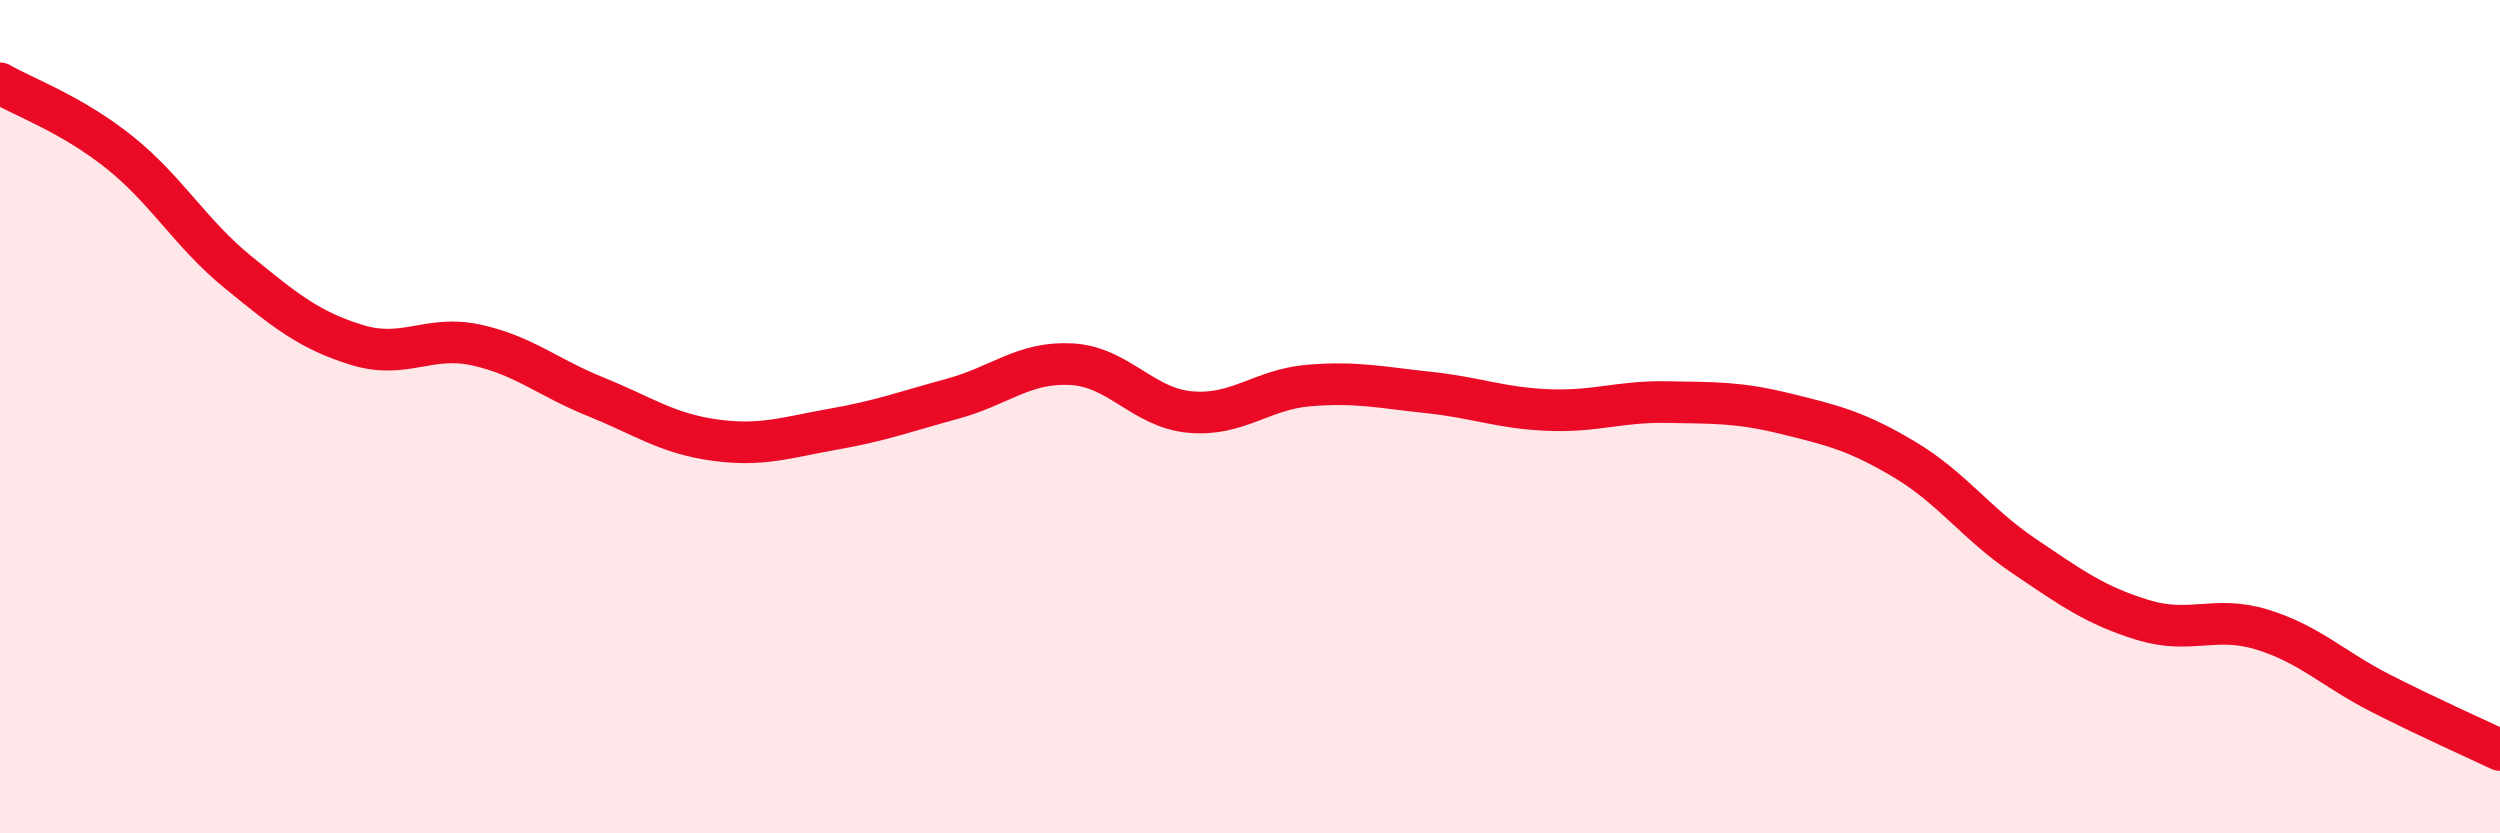
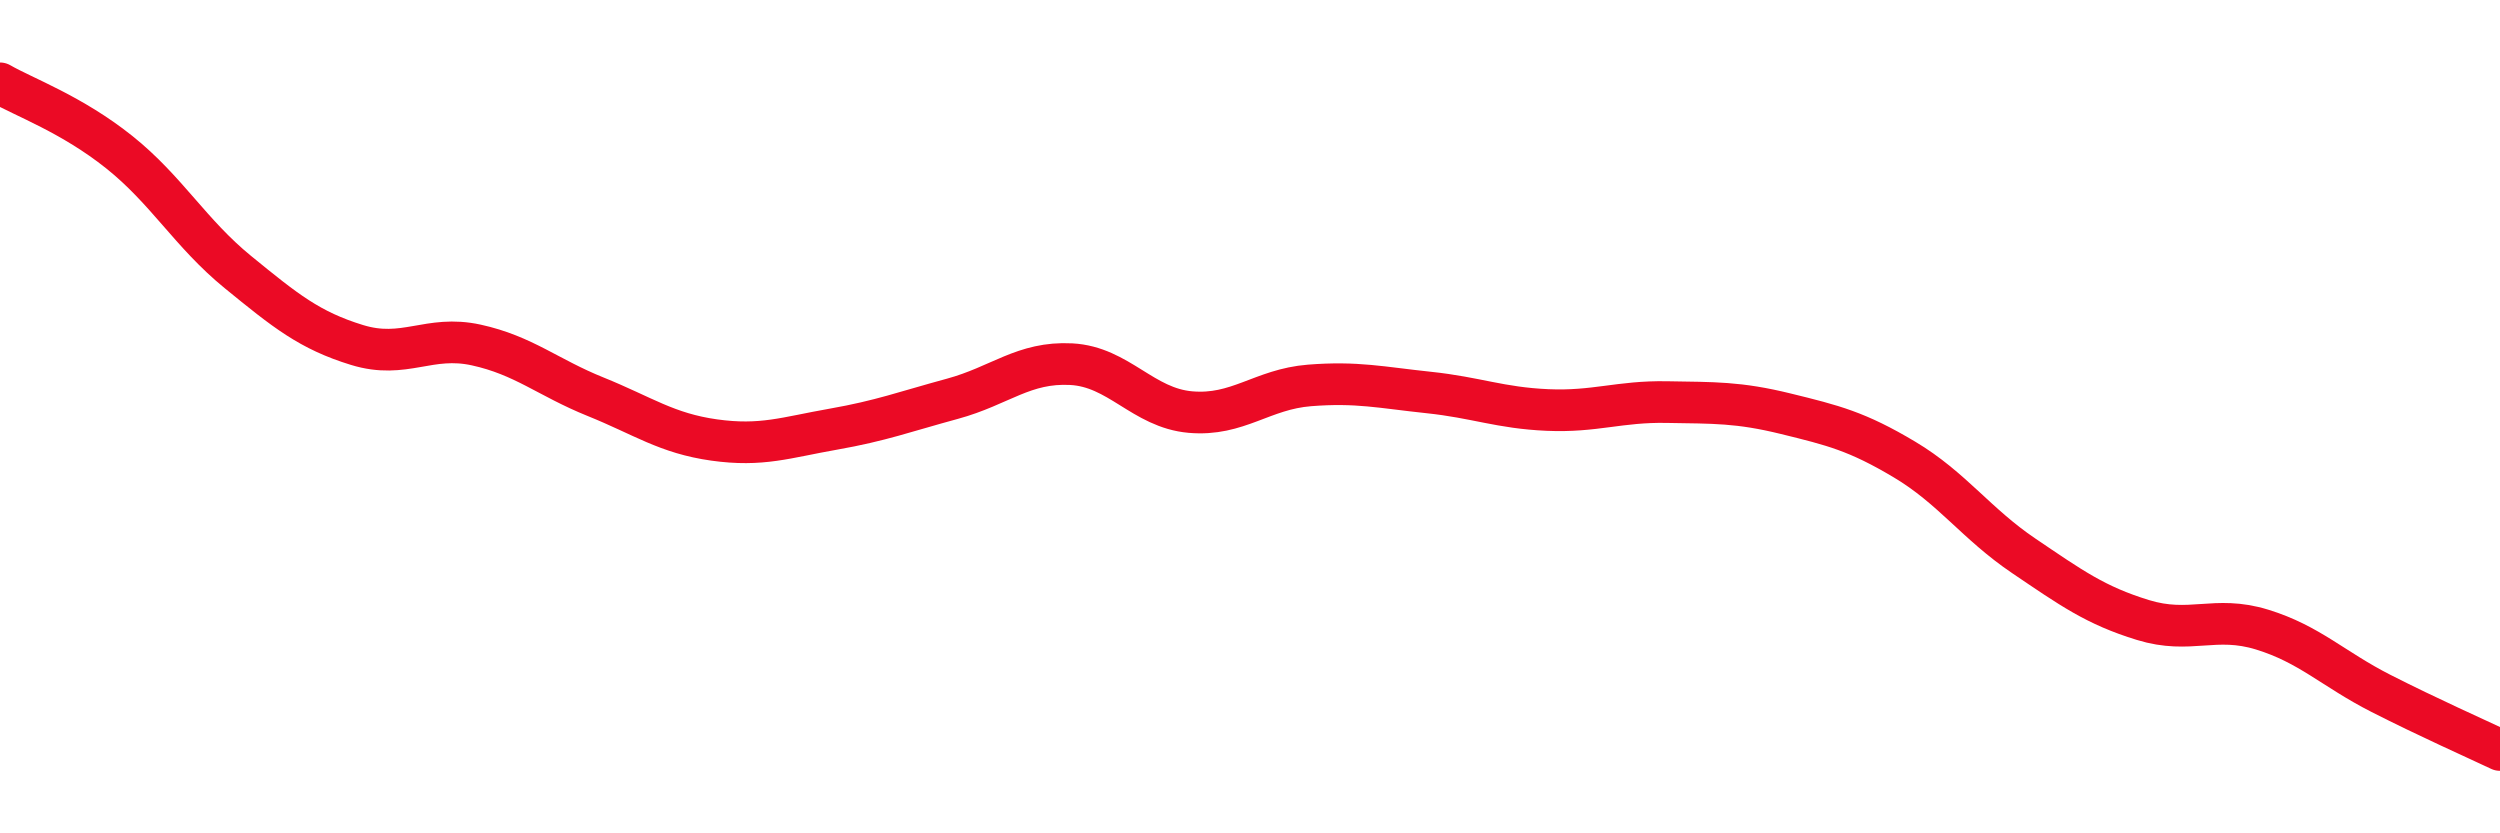
<svg xmlns="http://www.w3.org/2000/svg" width="60" height="20" viewBox="0 0 60 20">
-   <path d="M 0,2 C 0.57,2.33 1.72,2.74 2.86,3.65 C 4,4.56 4.57,5.6 5.71,6.53 C 6.85,7.46 7.43,7.93 8.57,8.28 C 9.71,8.63 10.29,8.03 11.43,8.28 C 12.57,8.53 13.15,9.06 14.29,9.52 C 15.43,9.98 16,10.4 17.14,10.56 C 18.28,10.72 18.86,10.5 20,10.3 C 21.14,10.1 21.72,9.88 22.86,9.57 C 24,9.26 24.57,8.68 25.71,8.74 C 26.85,8.8 27.43,9.79 28.57,9.89 C 29.71,9.99 30.29,9.34 31.43,9.25 C 32.57,9.16 33.15,9.3 34.29,9.42 C 35.43,9.54 36,9.79 37.14,9.84 C 38.28,9.89 38.86,9.63 40,9.65 C 41.14,9.67 41.72,9.65 42.86,9.93 C 44,10.21 44.57,10.35 45.71,11.03 C 46.85,11.71 47.43,12.57 48.57,13.34 C 49.71,14.11 50.29,14.53 51.43,14.88 C 52.57,15.23 53.15,14.76 54.29,15.11 C 55.43,15.46 56,16.06 57.14,16.64 C 58.28,17.22 59.43,17.73 60,18L60 20L0 20Z" fill="#EB0A25" opacity="0.1" stroke-linecap="round" stroke-linejoin="round" />
  <path d="M 0,2 C 0.57,2.33 1.72,2.74 2.86,3.65 C 4,4.56 4.57,5.6 5.71,6.53 C 6.85,7.46 7.43,7.93 8.57,8.28 C 9.71,8.63 10.29,8.03 11.43,8.28 C 12.57,8.53 13.15,9.06 14.29,9.52 C 15.43,9.98 16,10.4 17.14,10.56 C 18.28,10.72 18.86,10.5 20,10.3 C 21.14,10.1 21.72,9.88 22.86,9.57 C 24,9.26 24.57,8.68 25.71,8.74 C 26.85,8.8 27.43,9.79 28.57,9.89 C 29.71,9.99 30.29,9.34 31.43,9.25 C 32.57,9.16 33.15,9.3 34.29,9.42 C 35.43,9.54 36,9.79 37.14,9.84 C 38.28,9.89 38.86,9.63 40,9.65 C 41.14,9.67 41.72,9.65 42.86,9.93 C 44,10.21 44.57,10.35 45.71,11.03 C 46.85,11.71 47.43,12.57 48.57,13.34 C 49.71,14.11 50.29,14.53 51.43,14.88 C 52.57,15.23 53.15,14.76 54.29,15.11 C 55.43,15.46 56,16.06 57.14,16.64 C 58.28,17.22 59.43,17.73 60,18" stroke="#EB0A25" stroke-width="1" fill="none" stroke-linecap="round" stroke-linejoin="round" />
</svg>